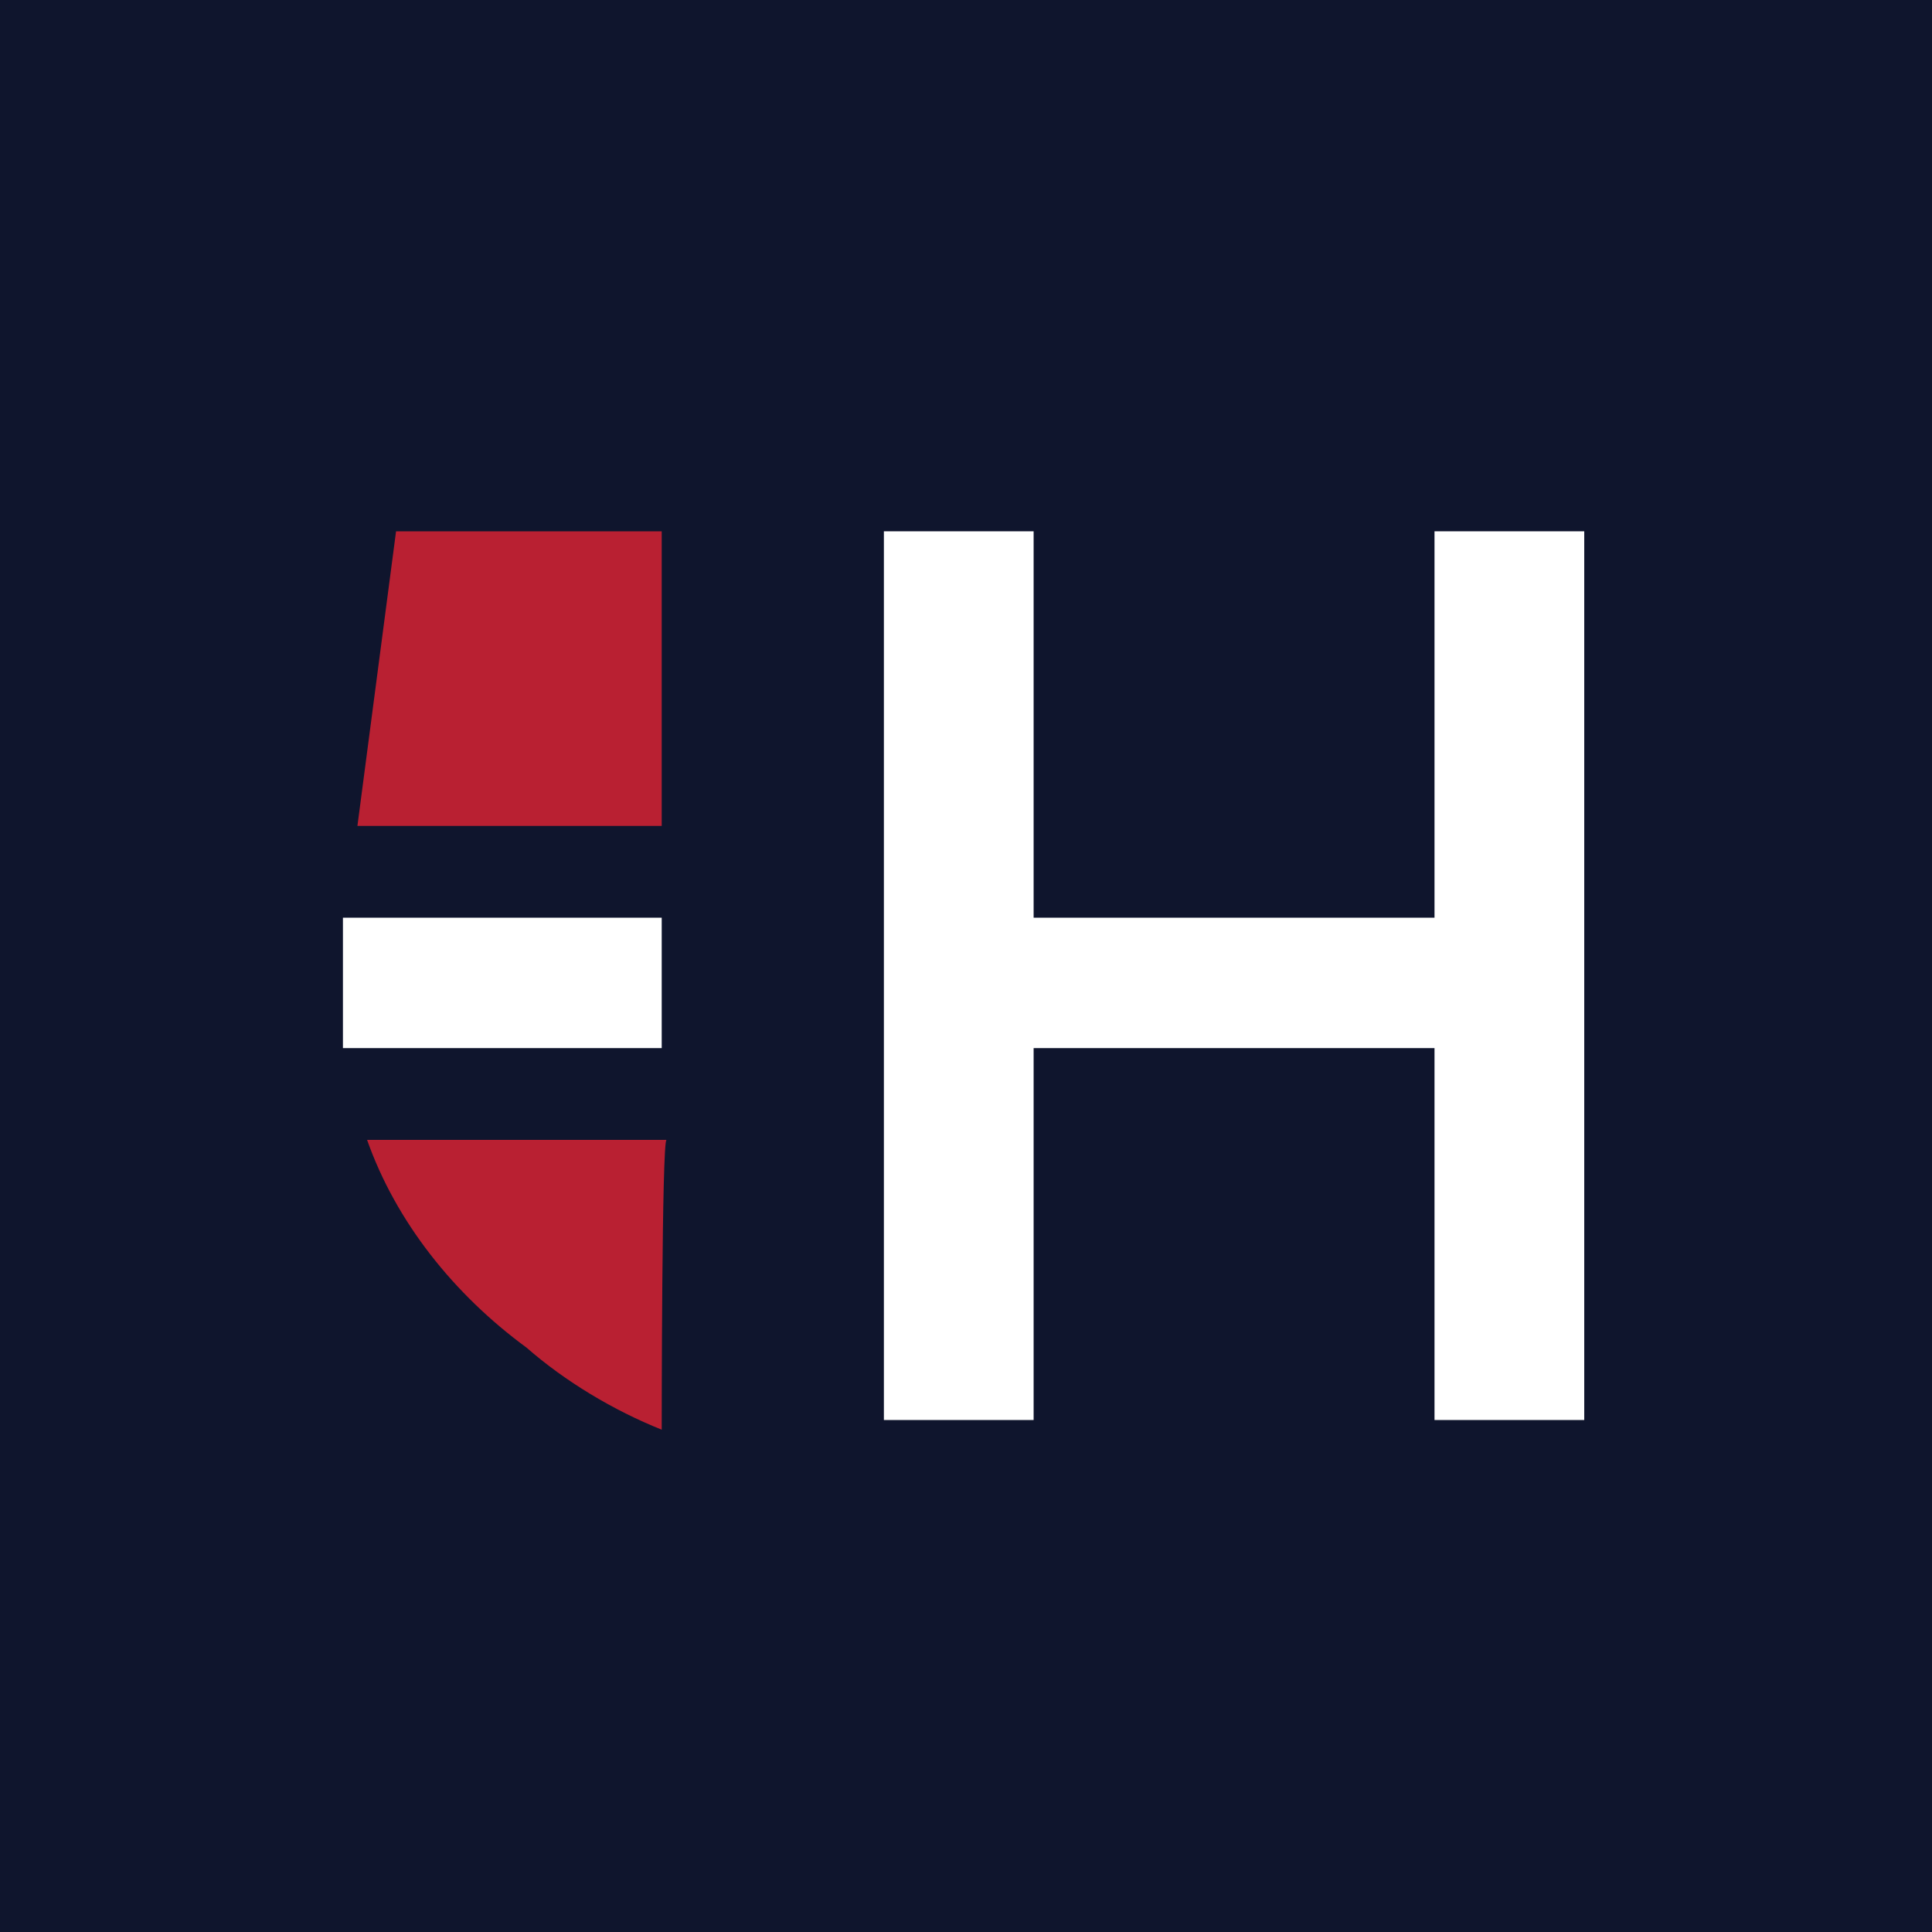
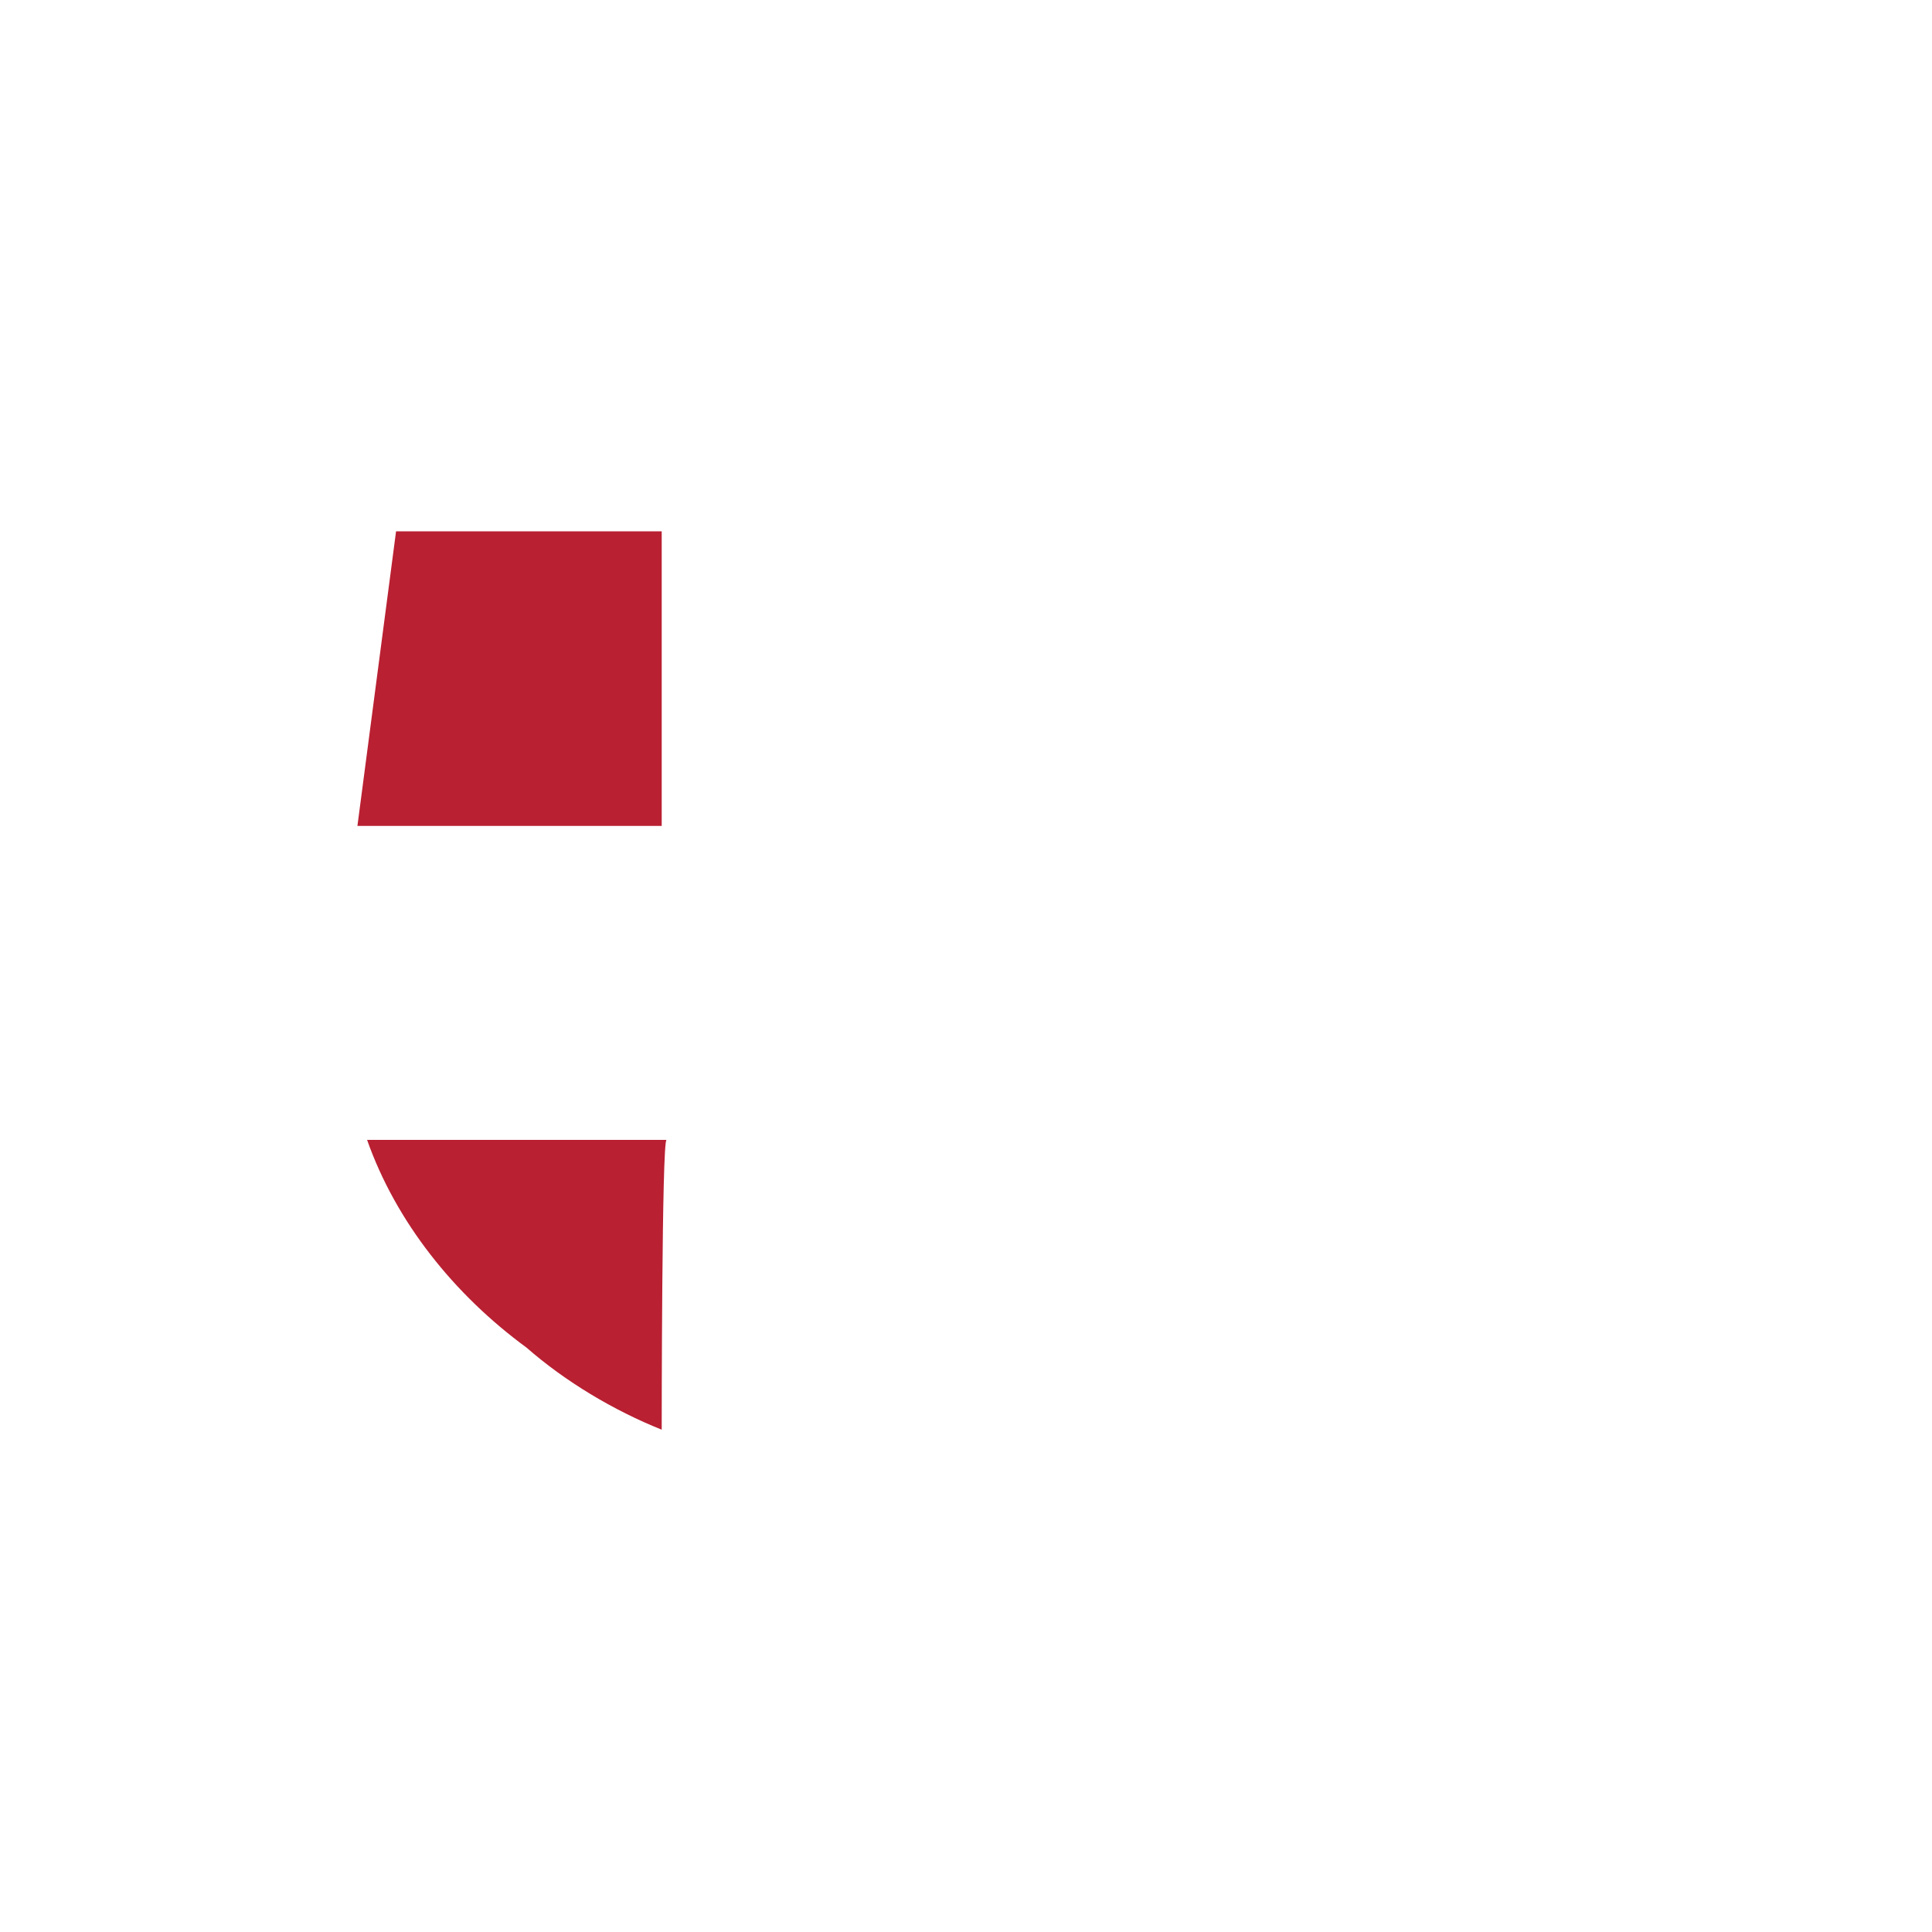
<svg xmlns="http://www.w3.org/2000/svg" viewBox="0 0 40 40">
-   <path fill="#0f152d" d="M0 0h40v40H0V0z" />
  <path fill="#b92032" d="M8.2 11h5.5v6.1H7.4l.8-6.1zm5.5 18.6c-1-.4-2-1-2.8-1.7-1.5-1.1-2.7-2.6-3.3-4.3h6.2c-.1 0-.1 6-.1 6z" />
  <path fill="#fff" d="M7.1 21.7h6.6V19H7.1M21.4 19h8.3v-8h3.1v18.4h-3.1v-7.7h-8.3v7.7h-3.1V11h3.1v8z" />
</svg>